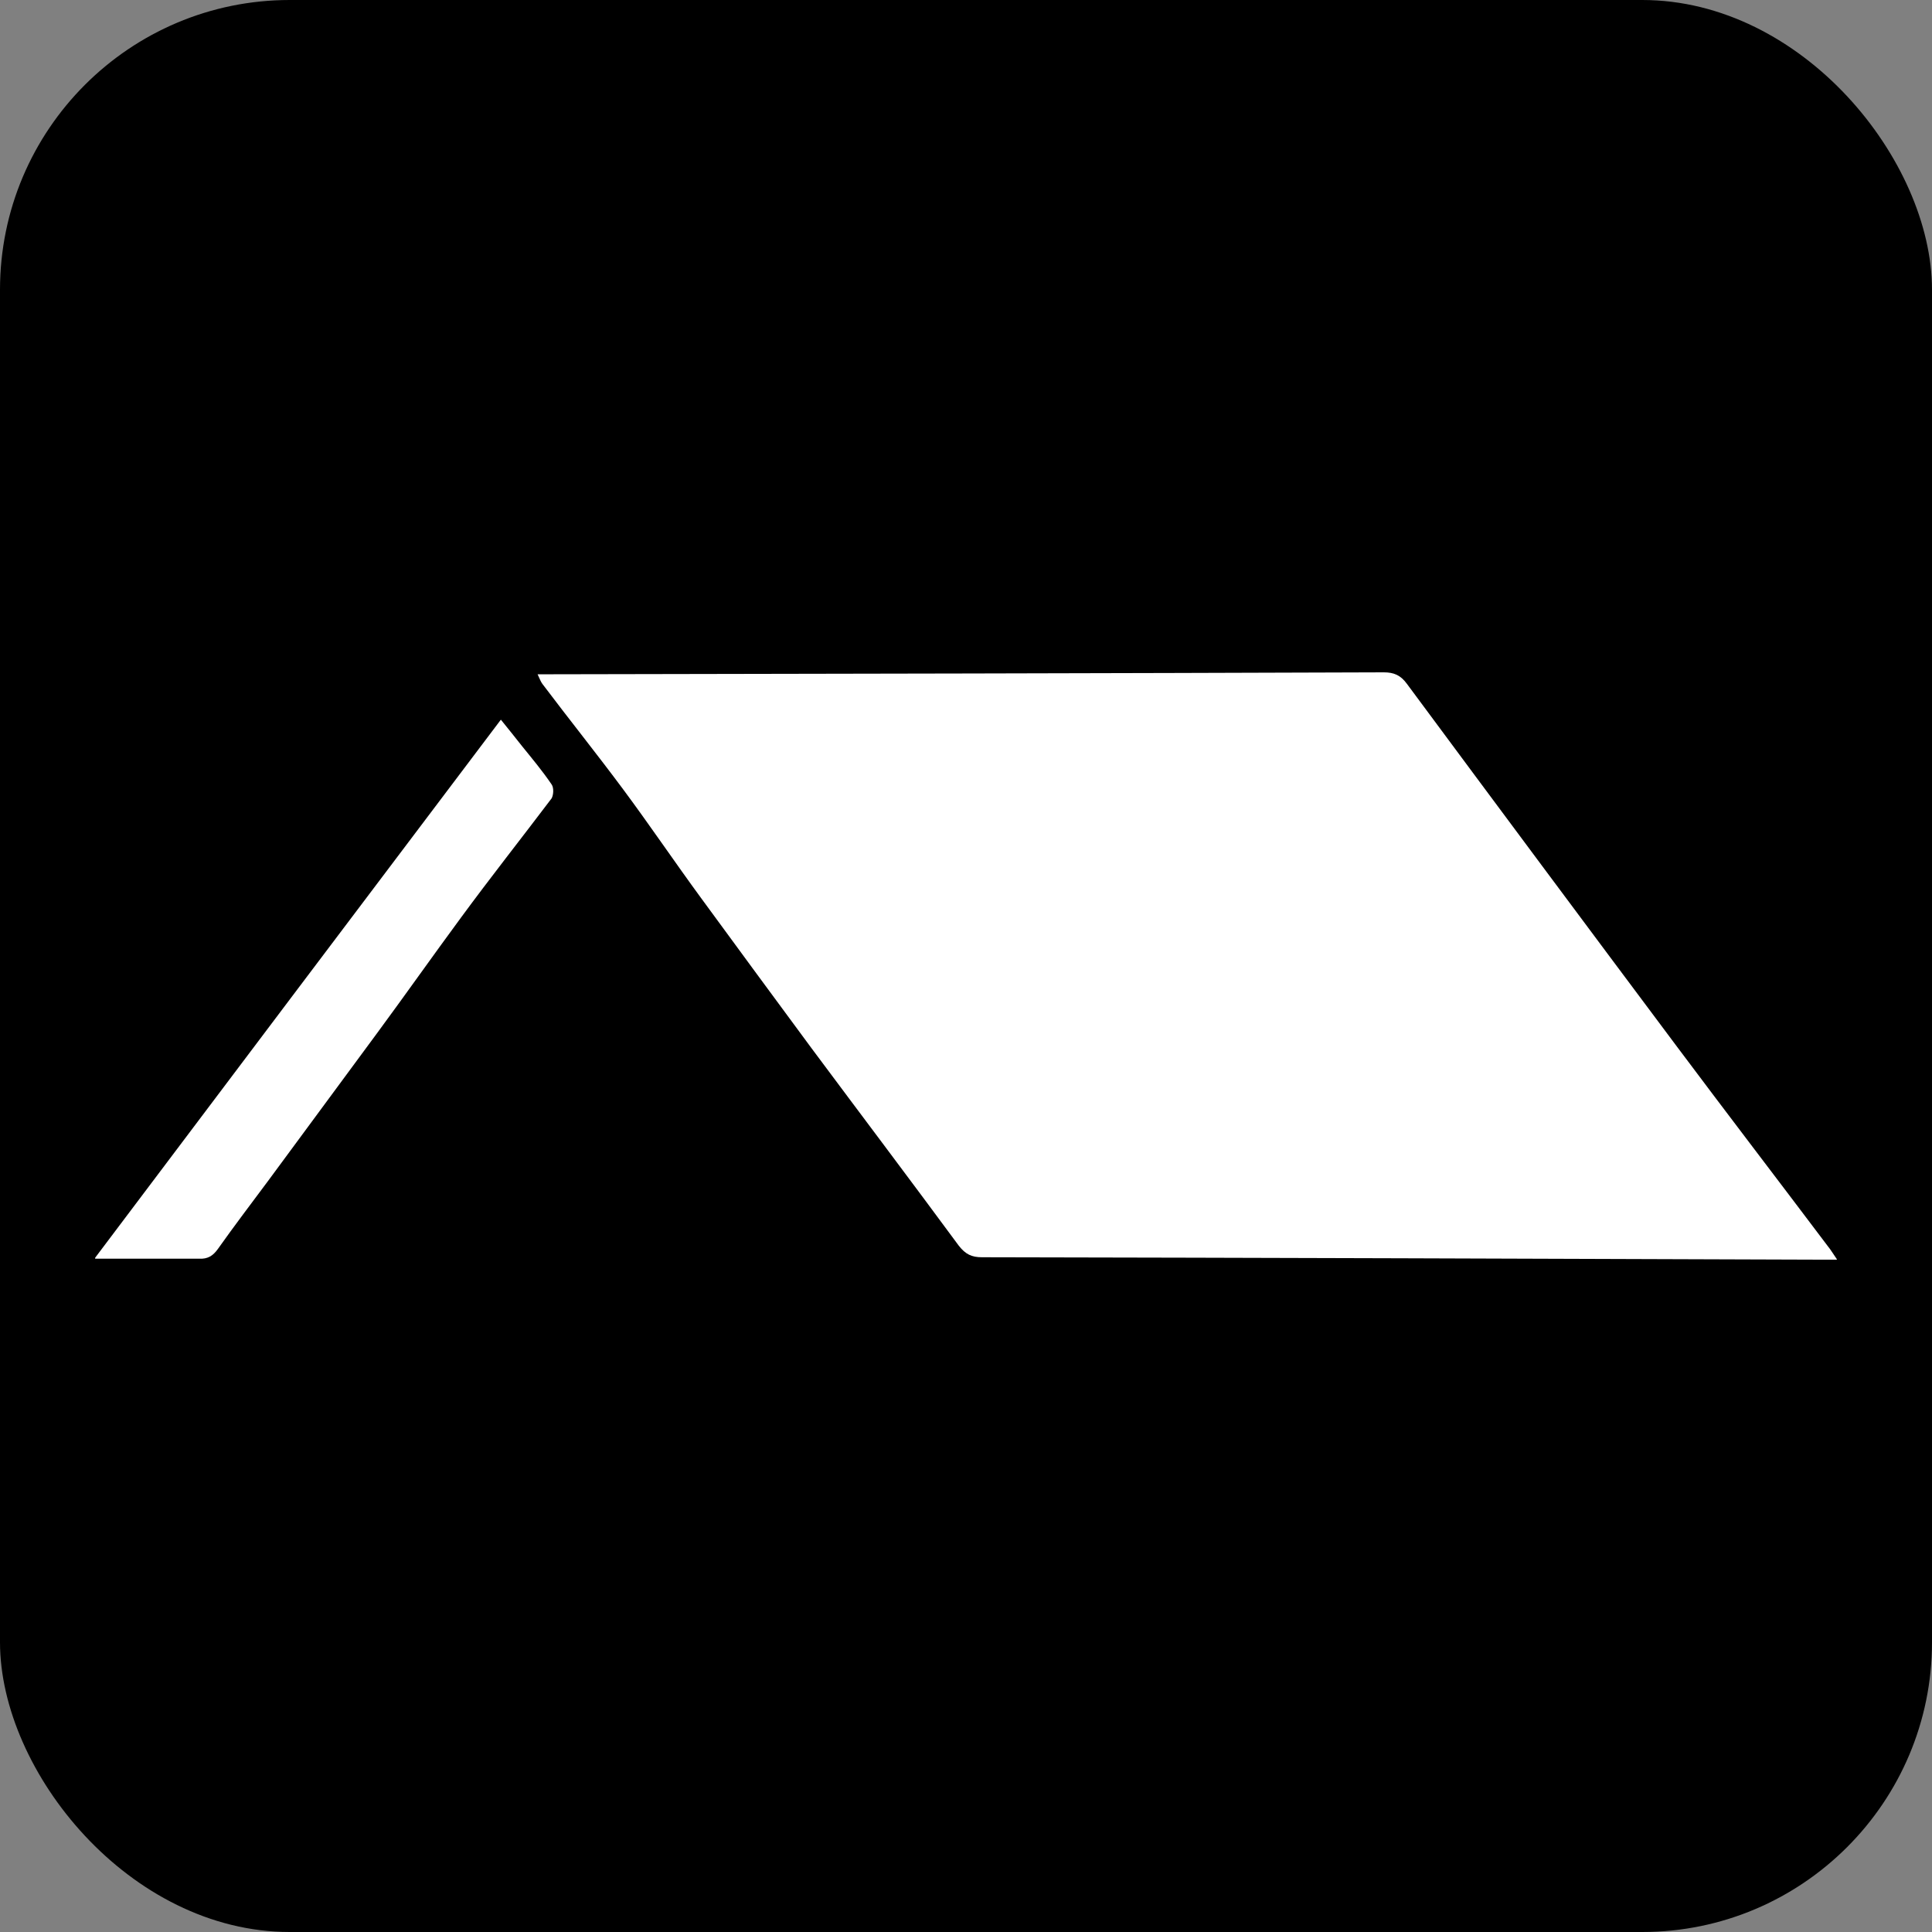
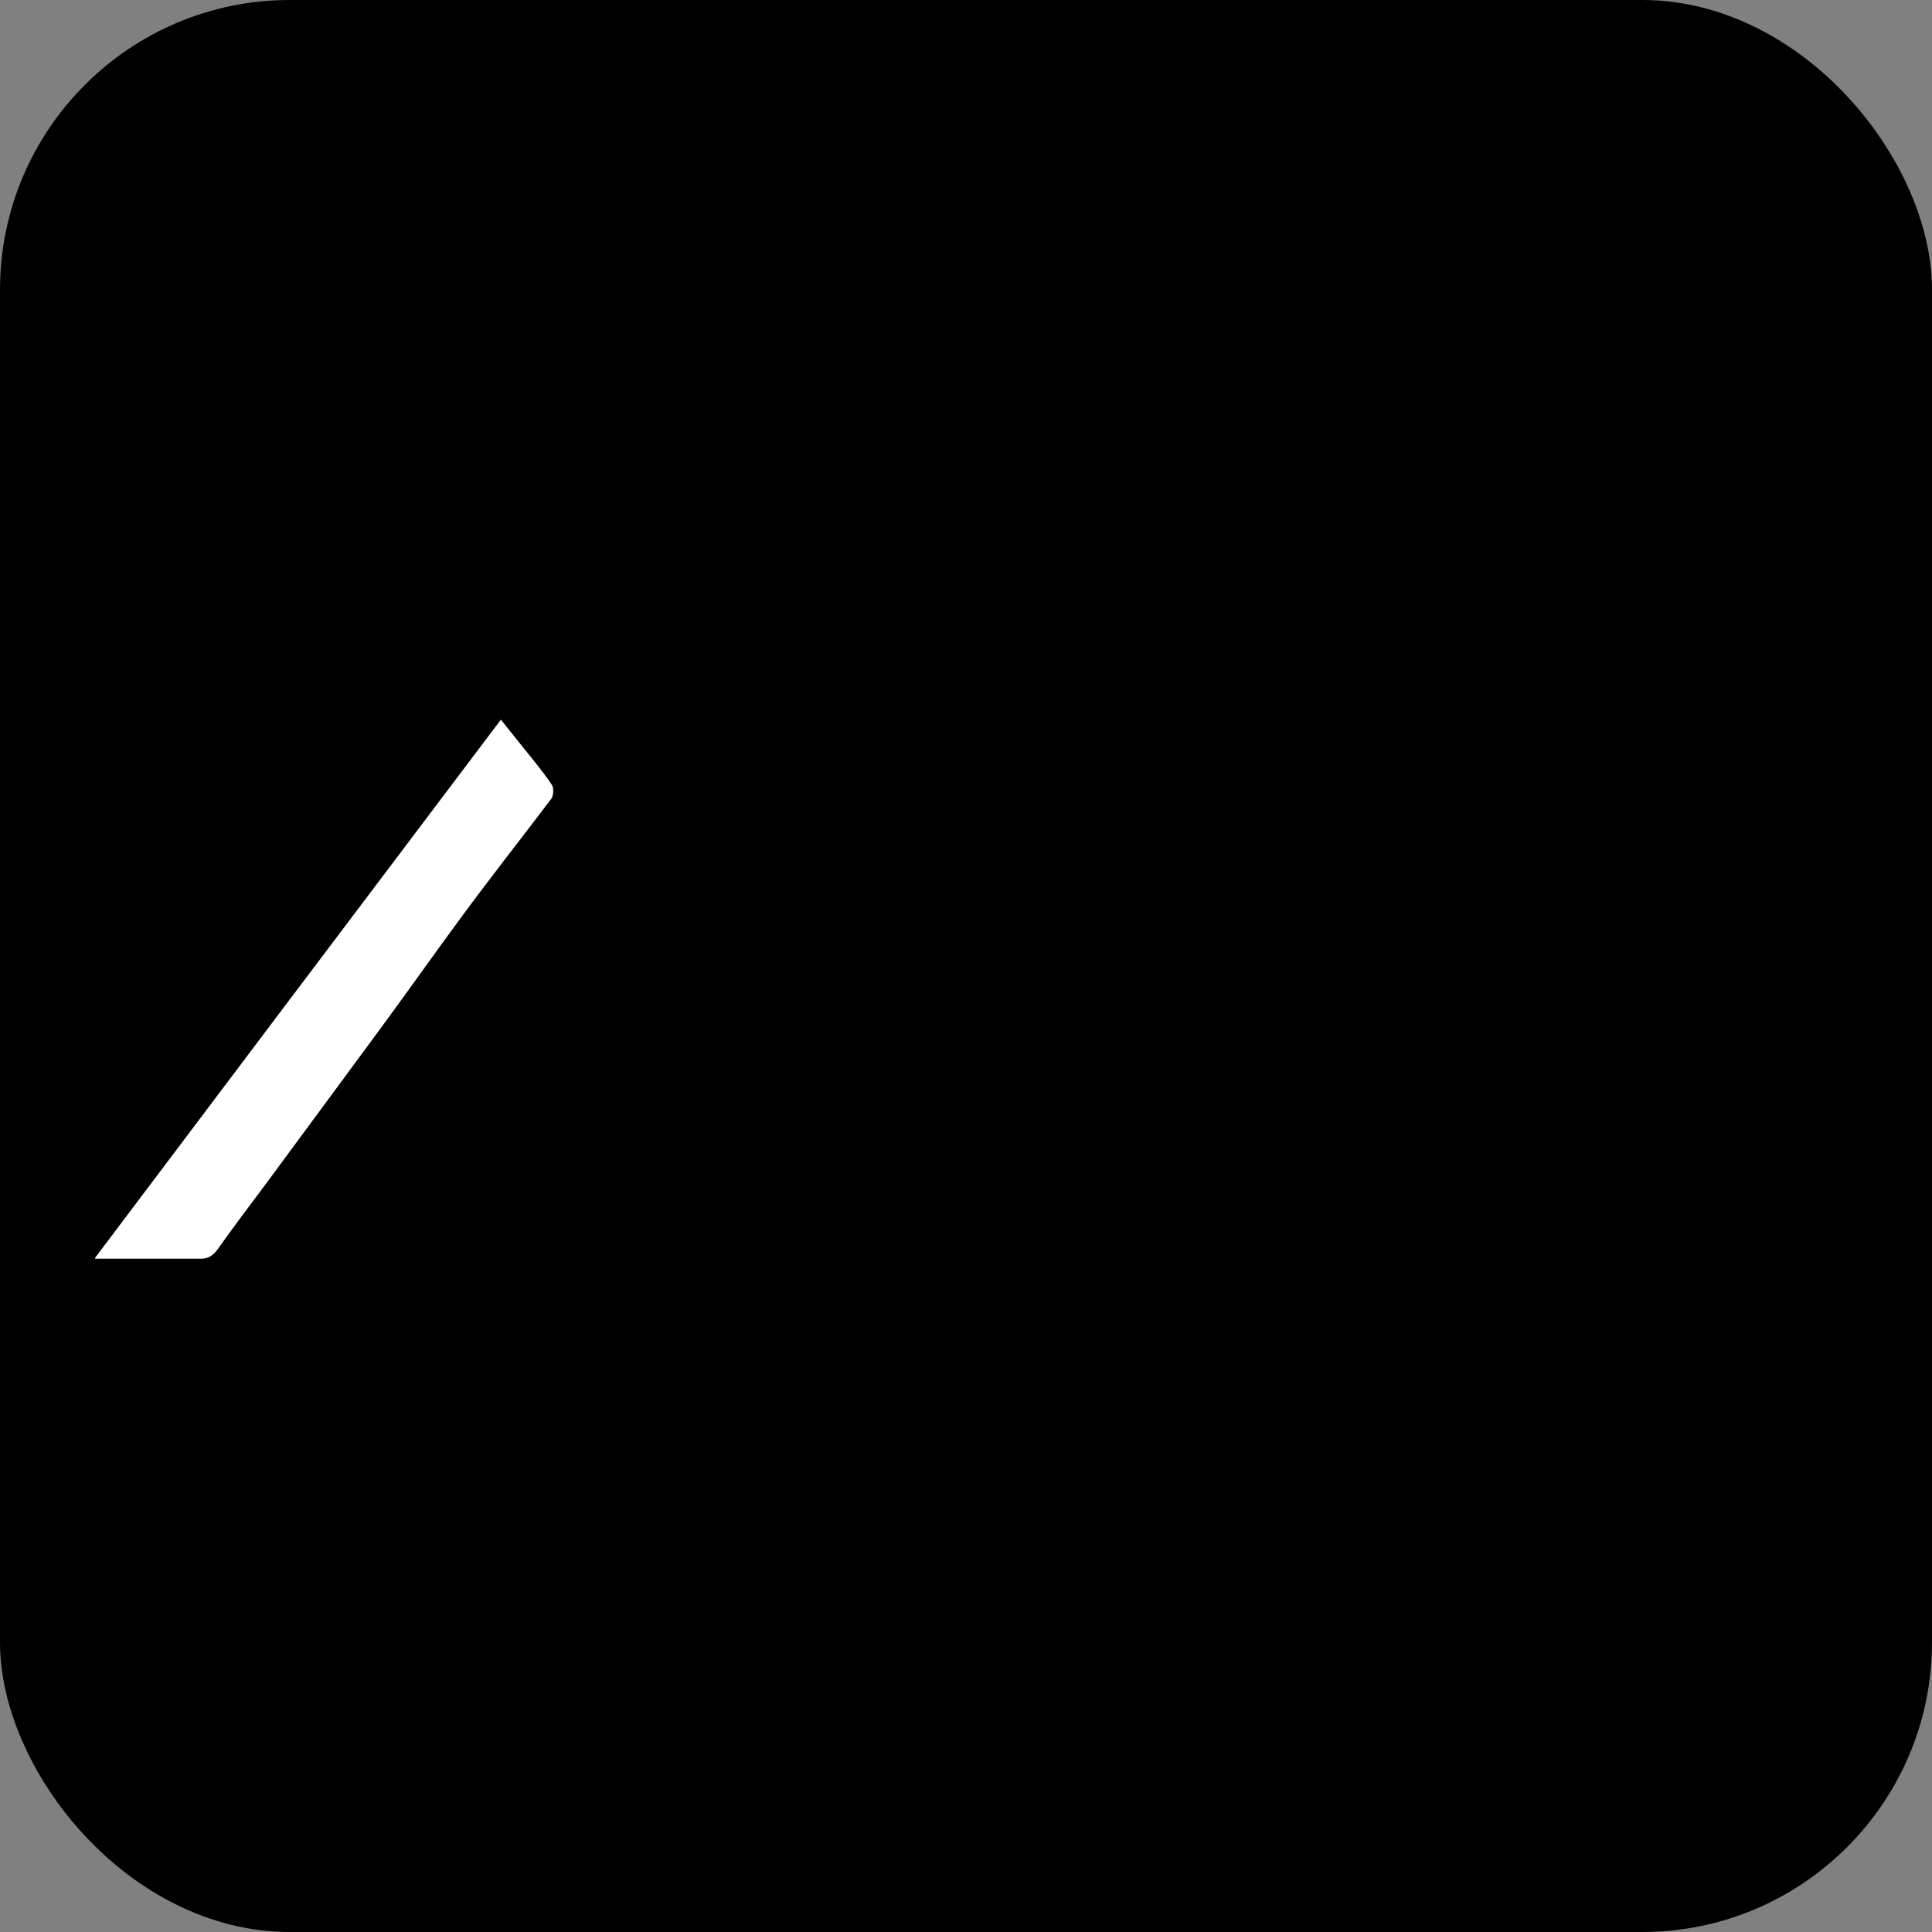
<svg xmlns="http://www.w3.org/2000/svg" id="Layer_2" viewBox="0 0 40 40">
  <rect x="0" y="0" width="40" height="40" fill="#808080" stroke="none" />
  <g id="Layer_2-2">
    <rect width="40" height="40" rx="6" ry="6" style="fill:#000; stroke-width:0px;" />
-     <path d="M38.03,26.08c-.16,0-.25,0-.34,0-5.79-.02-11.57-.04-17.36-.05-.21,0-.34-.06-.48-.24-1.01-1.37-2.03-2.72-3.05-4.09-.76-1.03-1.52-2.06-2.28-3.1-.55-.75-1.07-1.52-1.62-2.26-.55-.74-1.12-1.45-1.67-2.18-.03-.04-.05-.09-.1-.2.13,0,.23,0,.33,0,5.73-.01,11.46-.02,17.19-.04.21,0,.35.06.48.24,1.86,2.51,3.72,5.01,5.59,7.51,1.04,1.39,2.09,2.76,3.13,4.14.05.06.09.13.18.26Z" style="fill:#fff; stroke-width:0px;" />
    <path d="M1.97,26.04c2.81-3.73,5.59-7.42,8.4-11.14.16.2.3.37.44.55.21.26.42.51.61.79.05.07.04.22,0,.29-.62.82-1.26,1.63-1.87,2.46-.59.8-1.16,1.61-1.75,2.41-.75,1.02-1.5,2.03-2.25,3.05-.35.47-.7.93-1.04,1.41-.1.14-.21.21-.39.2-.69,0-1.39,0-2.15,0Z" style="fill:#fff; stroke-width:0px;" />
  </g>
</svg>